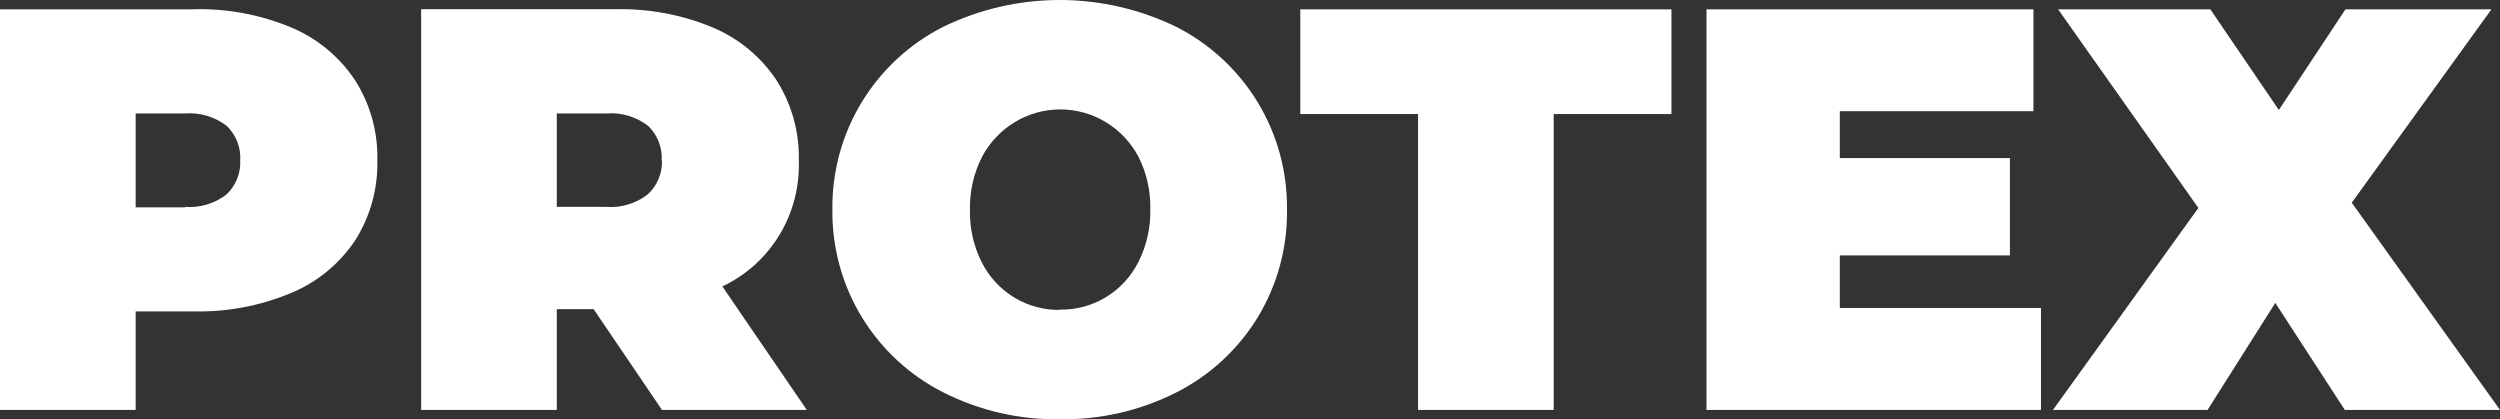
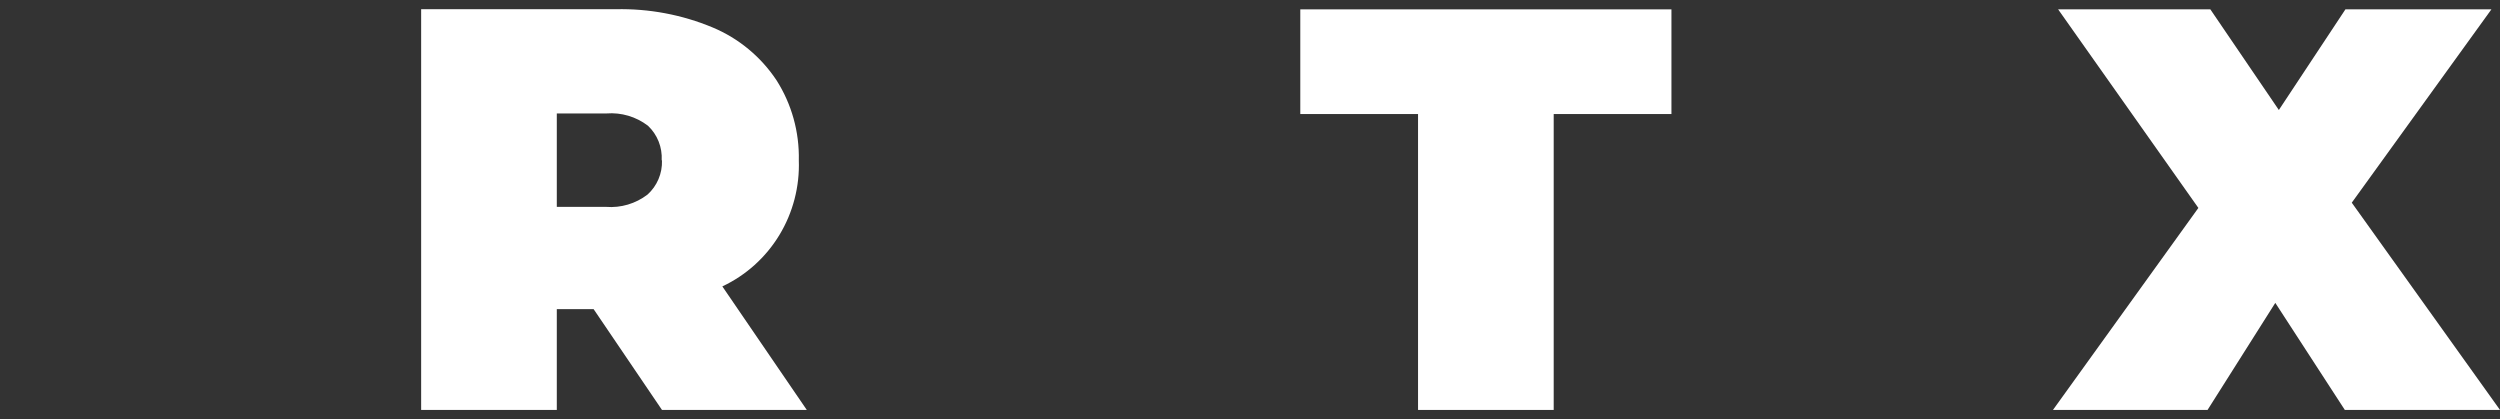
<svg xmlns="http://www.w3.org/2000/svg" width="161" height="27" viewBox="0 0 161 27" fill="none">
  <rect x="0" y="0" width="161" height="27" fill="#333333" stroke="none" />
-   <path d="M12.47 0.603H0V26.4H8.736V20.054H12.47C14.611 20.103 16.739 19.703 18.72 18.878C20.401 18.189 21.843 17.011 22.864 15.493C23.842 13.957 24.343 12.16 24.302 10.334C24.345 8.504 23.844 6.703 22.864 5.165C21.855 3.649 20.427 2.469 18.758 1.77C16.777 0.945 14.649 0.545 12.508 0.594L12.47 0.603ZM11.918 13.352H8.736V7.306H11.918C12.872 7.232 13.821 7.513 14.585 8.096C14.886 8.379 15.121 8.725 15.275 9.11C15.428 9.495 15.495 9.91 15.471 10.324C15.491 10.736 15.421 11.147 15.266 11.529C15.111 11.911 14.876 12.253 14.576 12.532C13.812 13.117 12.863 13.398 11.908 13.323L11.918 13.352Z" fill="white" />
  <path d="M42.632 26.4H51.958L46.519 18.444C48.038 17.731 49.316 16.581 50.192 15.136C51.068 13.692 51.503 12.018 51.444 10.324C51.484 8.497 50.983 6.7 50.005 5.165C48.996 3.649 47.568 2.469 45.899 1.77C43.919 0.945 41.791 0.545 39.65 0.594H27.122V26.4H35.858V19.91H38.23L42.632 26.4ZM42.632 10.334C42.645 10.747 42.568 11.158 42.407 11.538C42.246 11.918 42.004 12.258 41.698 12.532C40.934 13.117 39.985 13.398 39.031 13.323H35.858V7.306H39.059C40.014 7.232 40.962 7.513 41.727 8.096C42.027 8.379 42.263 8.725 42.416 9.11C42.569 9.495 42.636 9.91 42.613 10.324L42.632 10.334Z" fill="white" />
-   <path d="M68.268 26.998C70.872 27.038 73.447 26.443 75.775 25.262C77.922 24.174 79.729 22.505 80.995 20.44C82.262 18.354 82.917 15.945 82.882 13.497C82.911 11.046 82.25 8.638 80.976 6.553C79.71 4.488 77.903 2.819 75.756 1.732C73.412 0.592 70.844 0 68.244 0C65.644 0 63.076 0.592 60.732 1.732C58.585 2.819 56.778 4.488 55.512 6.553C54.238 8.638 53.577 11.046 53.606 13.497C53.577 15.947 54.238 18.356 55.512 20.44C56.778 22.505 58.585 24.174 60.732 25.262C63.069 26.447 65.654 27.043 68.268 26.998ZM68.268 19.958C67.233 19.976 66.214 19.701 65.325 19.165C64.436 18.628 63.713 17.851 63.238 16.92C62.7 15.863 62.434 14.685 62.466 13.497C62.441 12.314 62.709 11.143 63.247 10.092C63.736 9.172 64.463 8.402 65.349 7.866C66.236 7.329 67.249 7.046 68.282 7.046C69.315 7.046 70.329 7.329 71.215 7.866C72.102 8.402 72.828 9.172 73.317 10.092C73.848 11.145 74.11 12.315 74.079 13.497C74.105 14.68 73.836 15.85 73.298 16.901C72.822 17.831 72.099 18.609 71.211 19.145C70.322 19.682 69.303 19.957 68.268 19.939V19.958Z" fill="white" />
  <path d="M91.322 26.4H100.058V7.344H107.641V0.603H83.739V7.344H91.322V26.4Z" fill="white" />
-   <path d="M118.483 19.832V16.448H129.438V10.179H118.483V7.161H130.953V0.603H109.899V26.4H131.439V19.832H118.483Z" fill="white" />
  <path d="M161 26.4L151.454 13.053L160.447 0.603H151.045L146.758 7.084L142.347 0.603H132.544L141.575 13.391L132.211 26.4H142.166L146.529 19.505L151.007 26.4H161Z" fill="white" />
</svg>